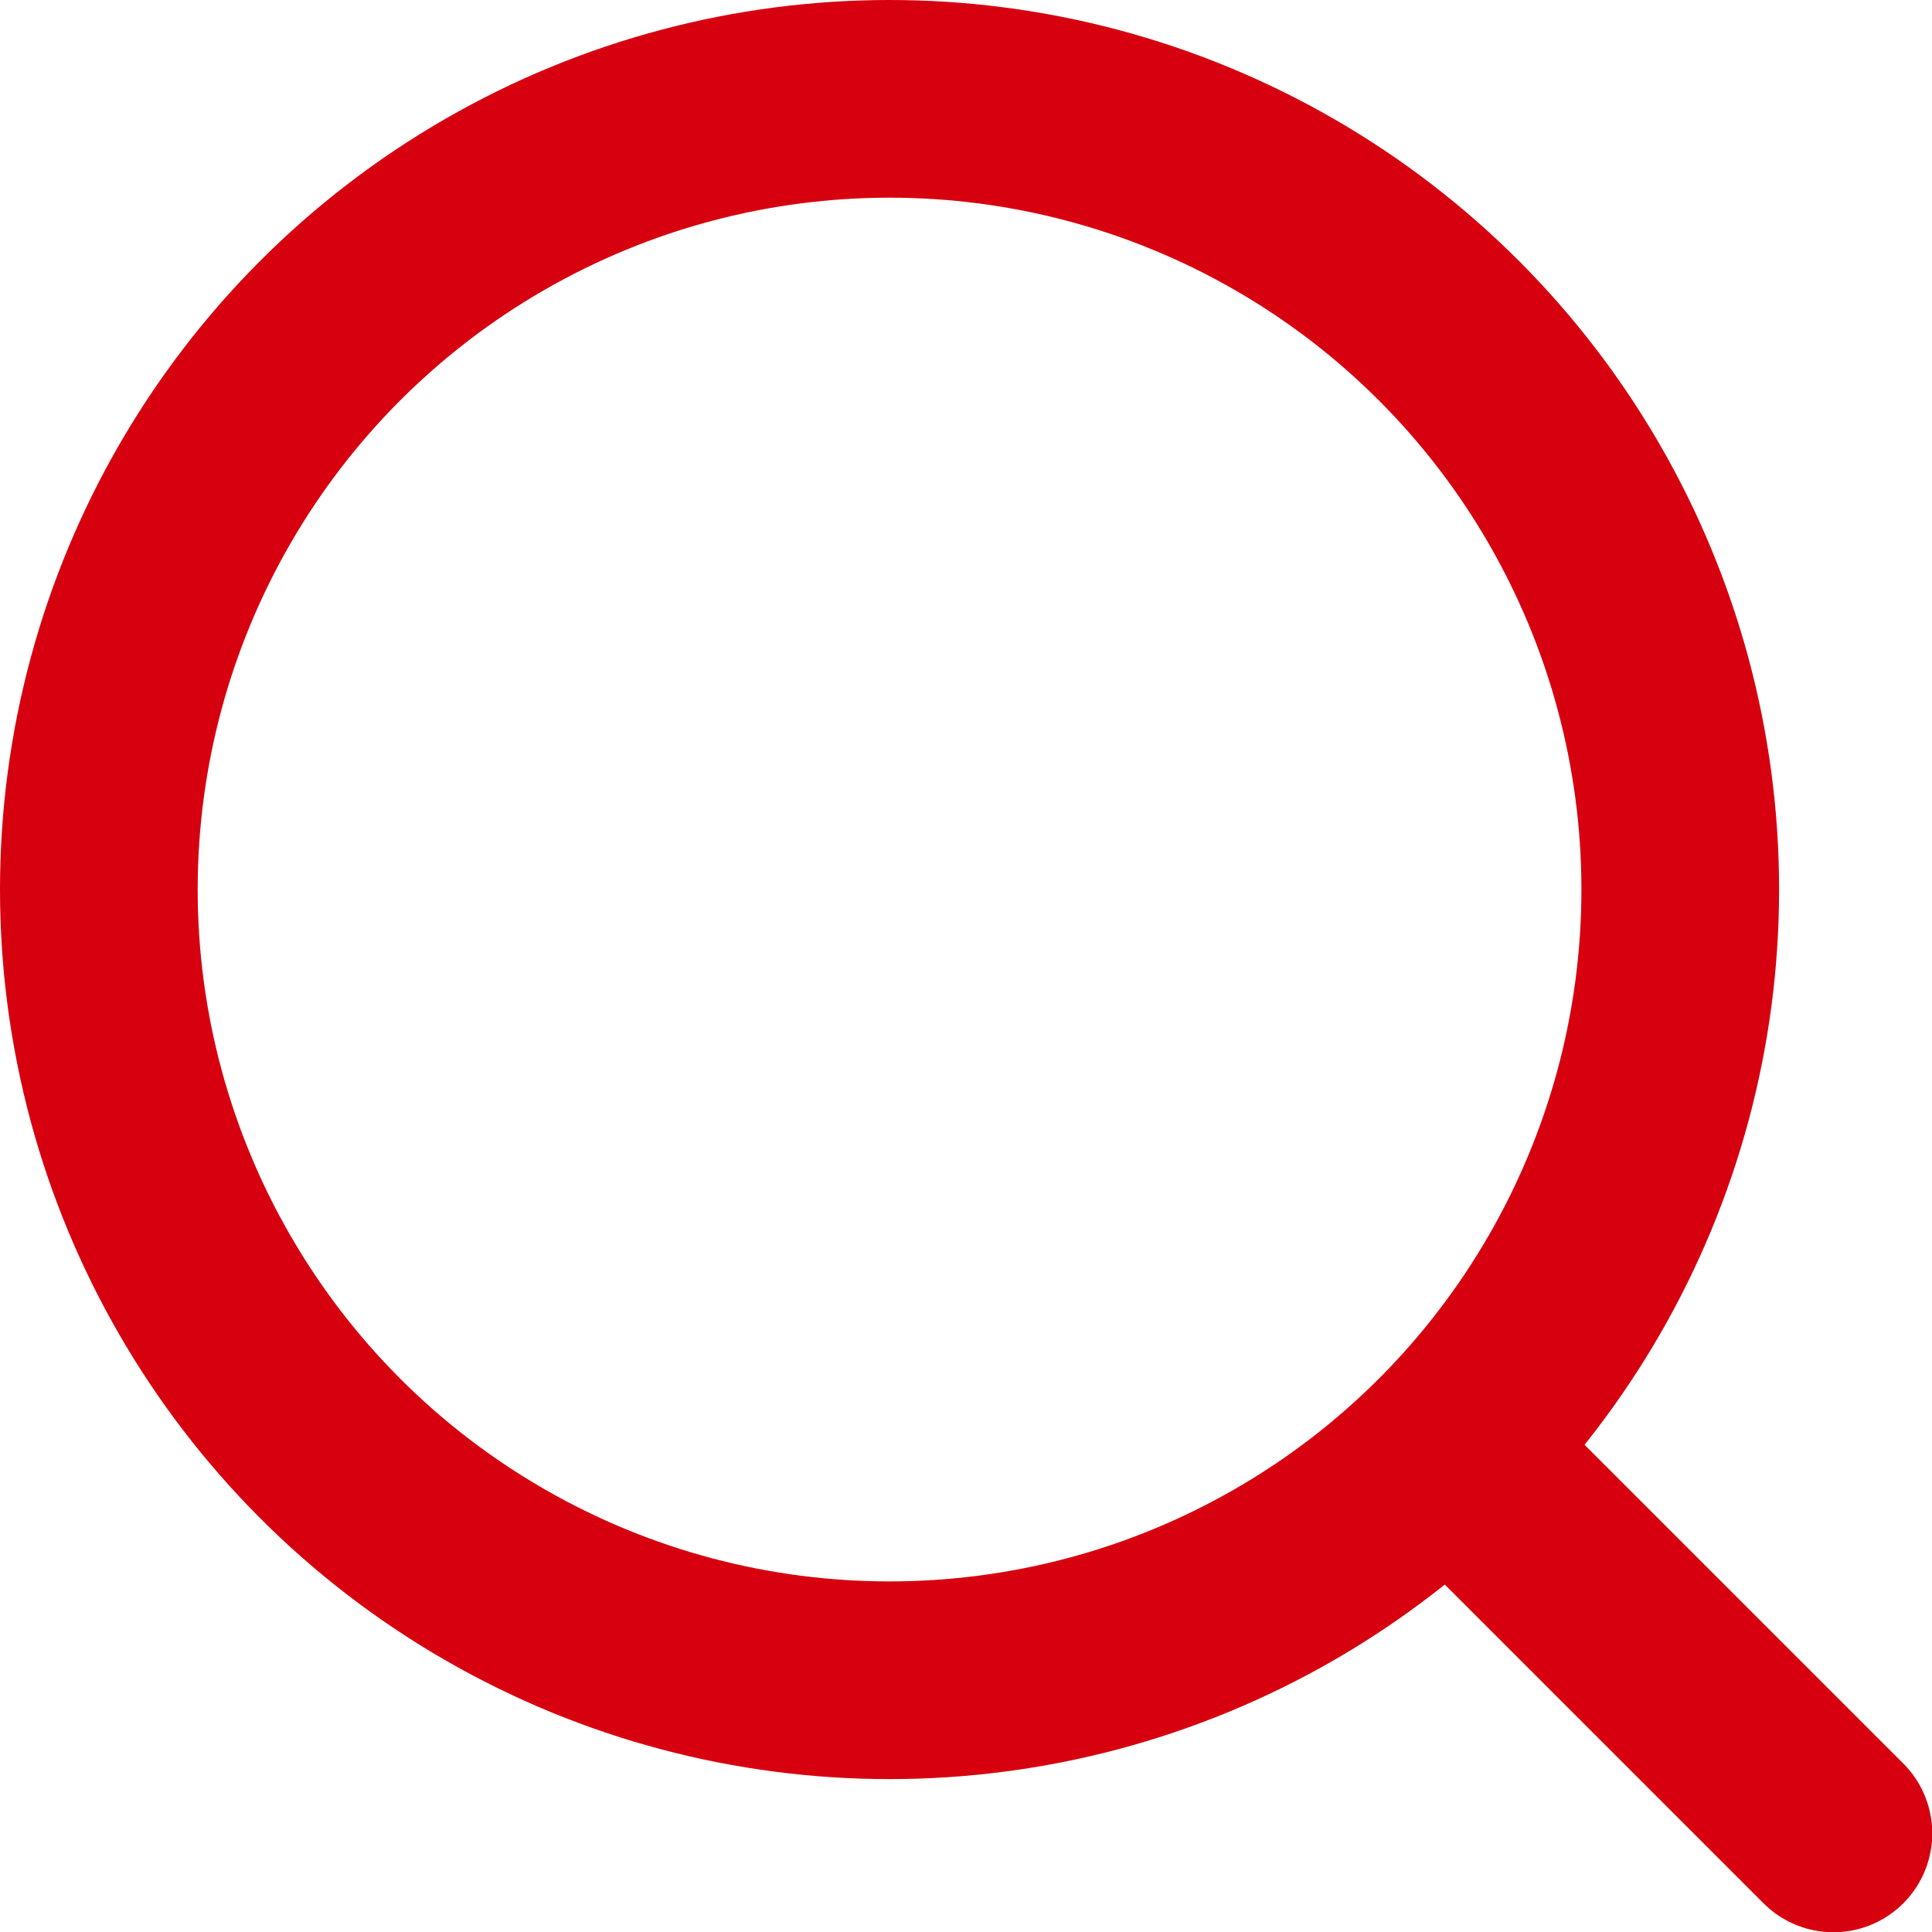
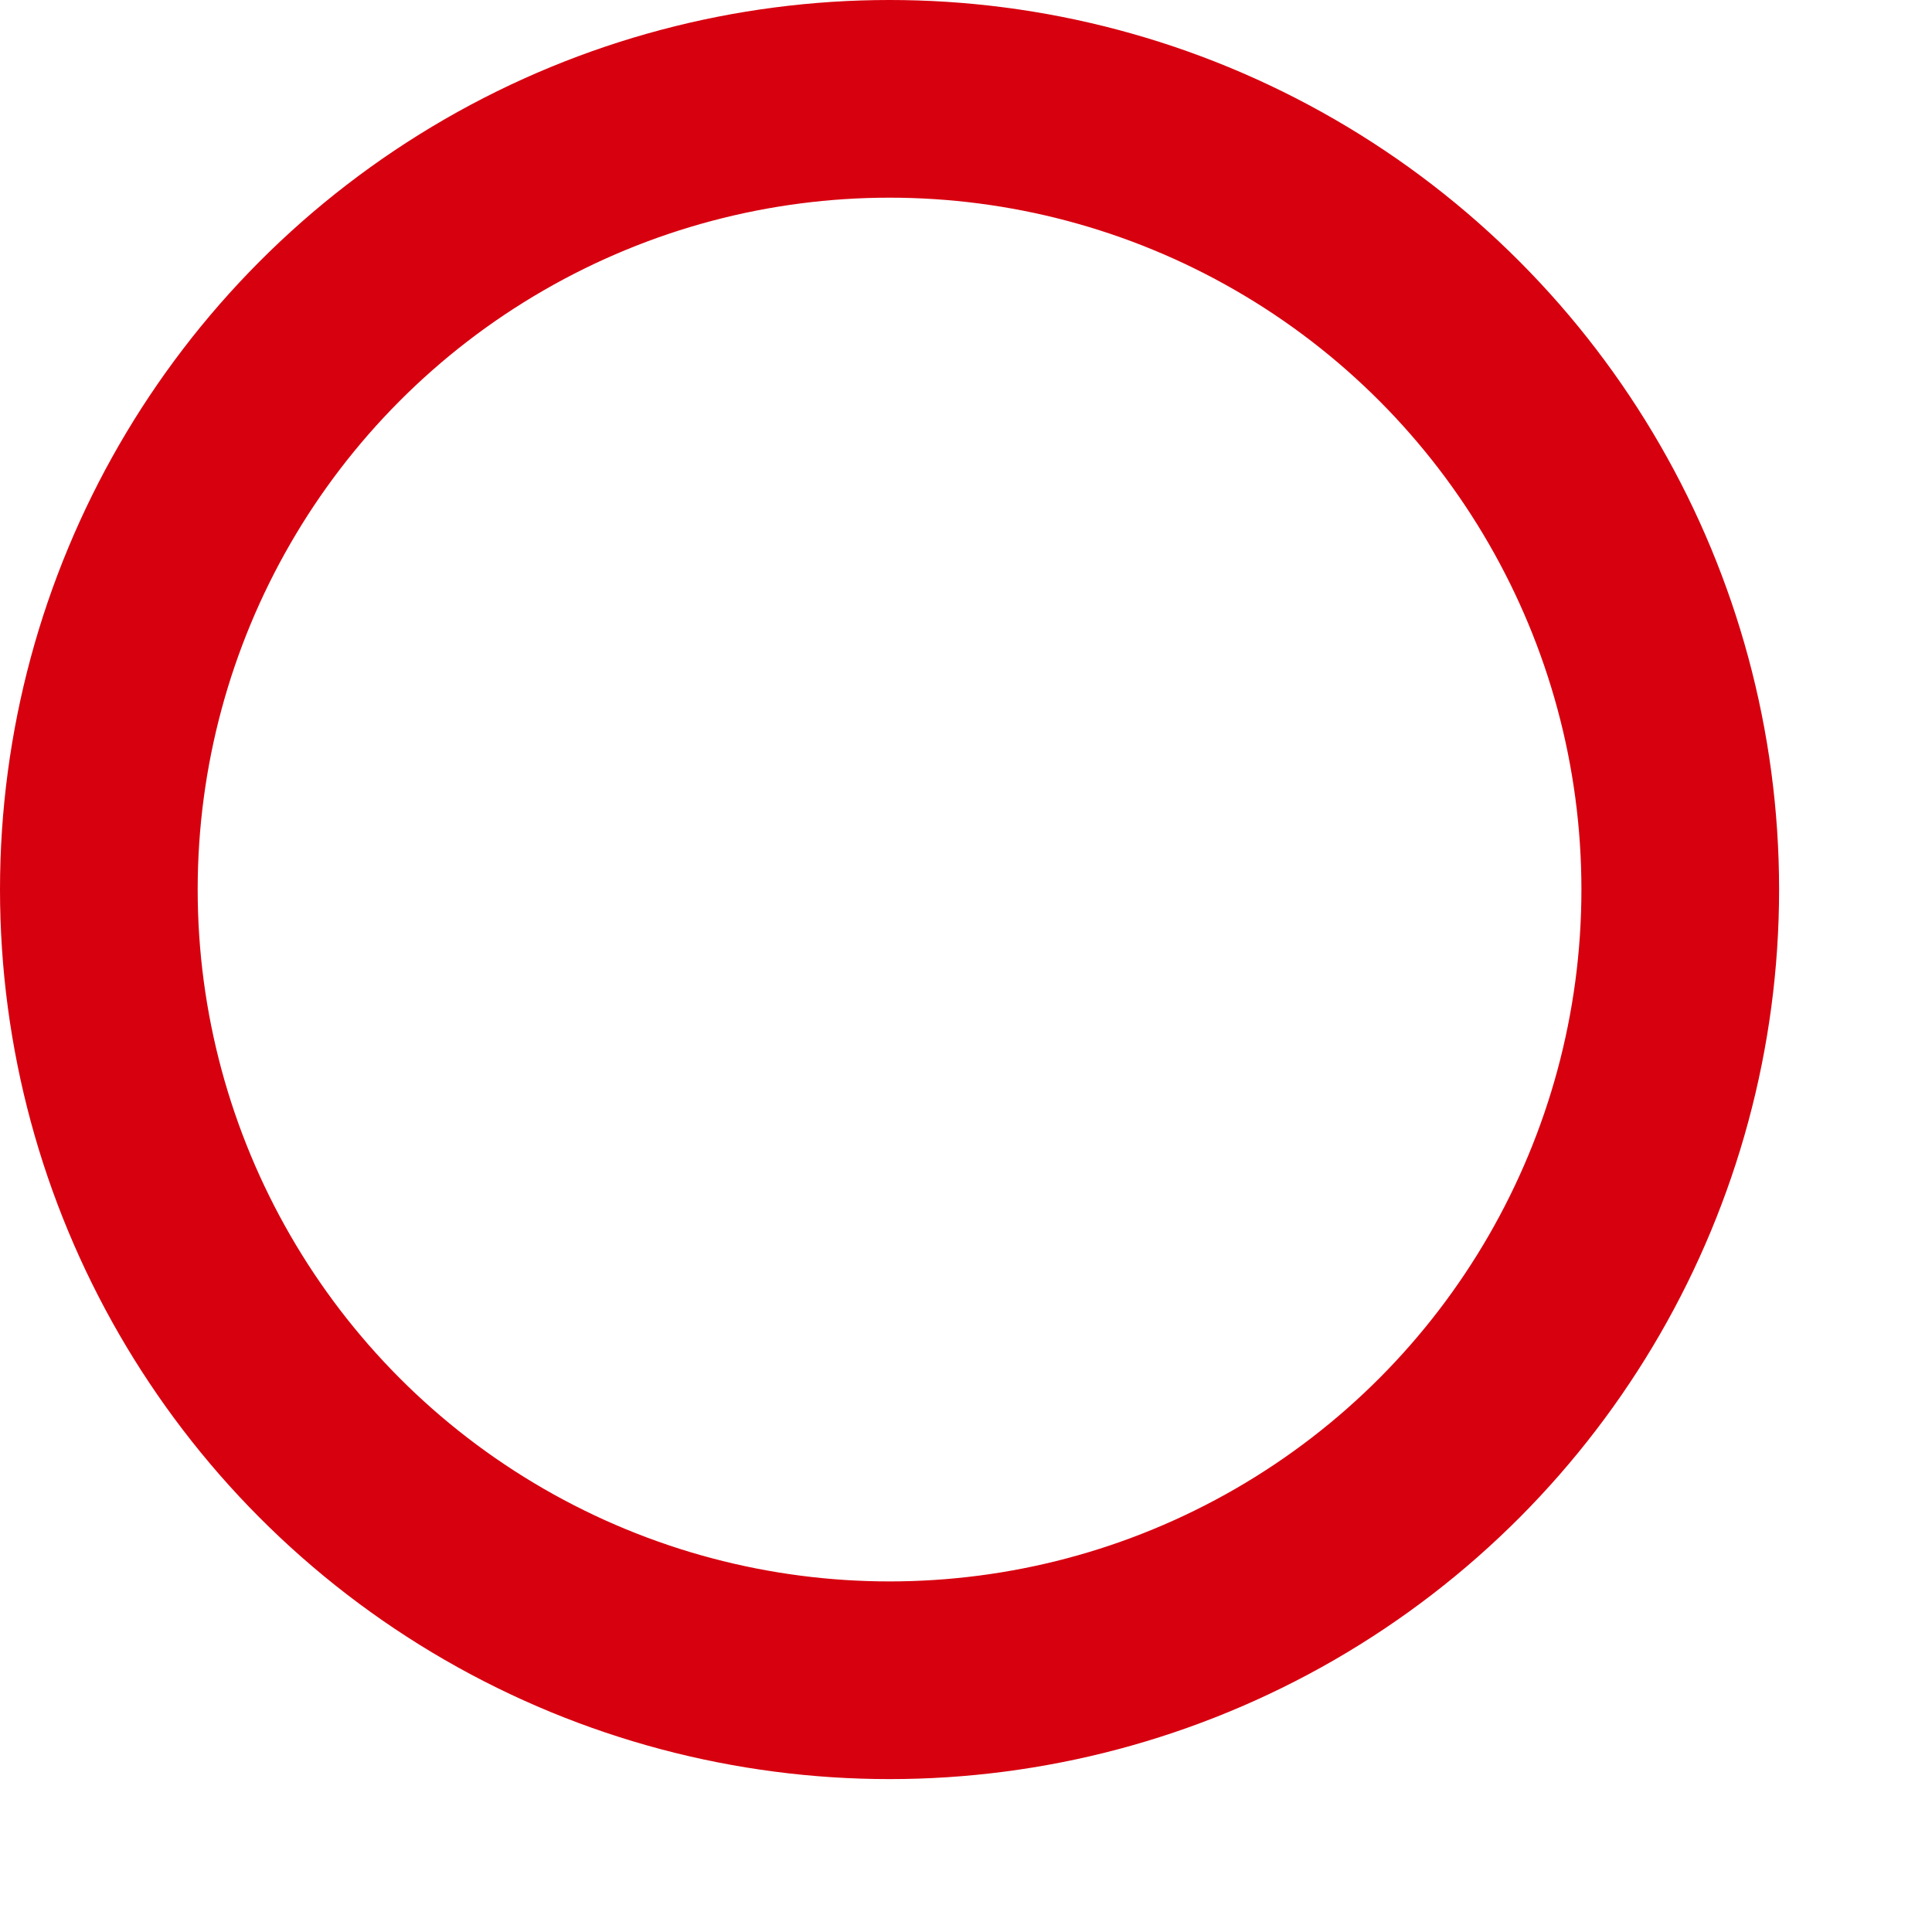
<svg xmlns="http://www.w3.org/2000/svg" id="搜素" width="39.094" height="39.094" viewBox="0 0 39.094 39.094">
  <defs>
    <style>
      .cls-1, .cls-2 {
        fill: none;
        stroke: #d7000f;
        stroke-width: 4px;
      }

      .cls-2 {
        stroke-linecap: round;
        fill-rule: evenodd;
      }
    </style>
  </defs>
  <circle id="椭圆_1" data-name="椭圆 1" class="cls-1" cx="18" cy="18" r="16" />
-   <path id="形状_1" data-name="形状 1" class="cls-2" d="M606.071,69.071l7.778,7.778" transform="translate(-576.75 -39.75)" />
</svg>